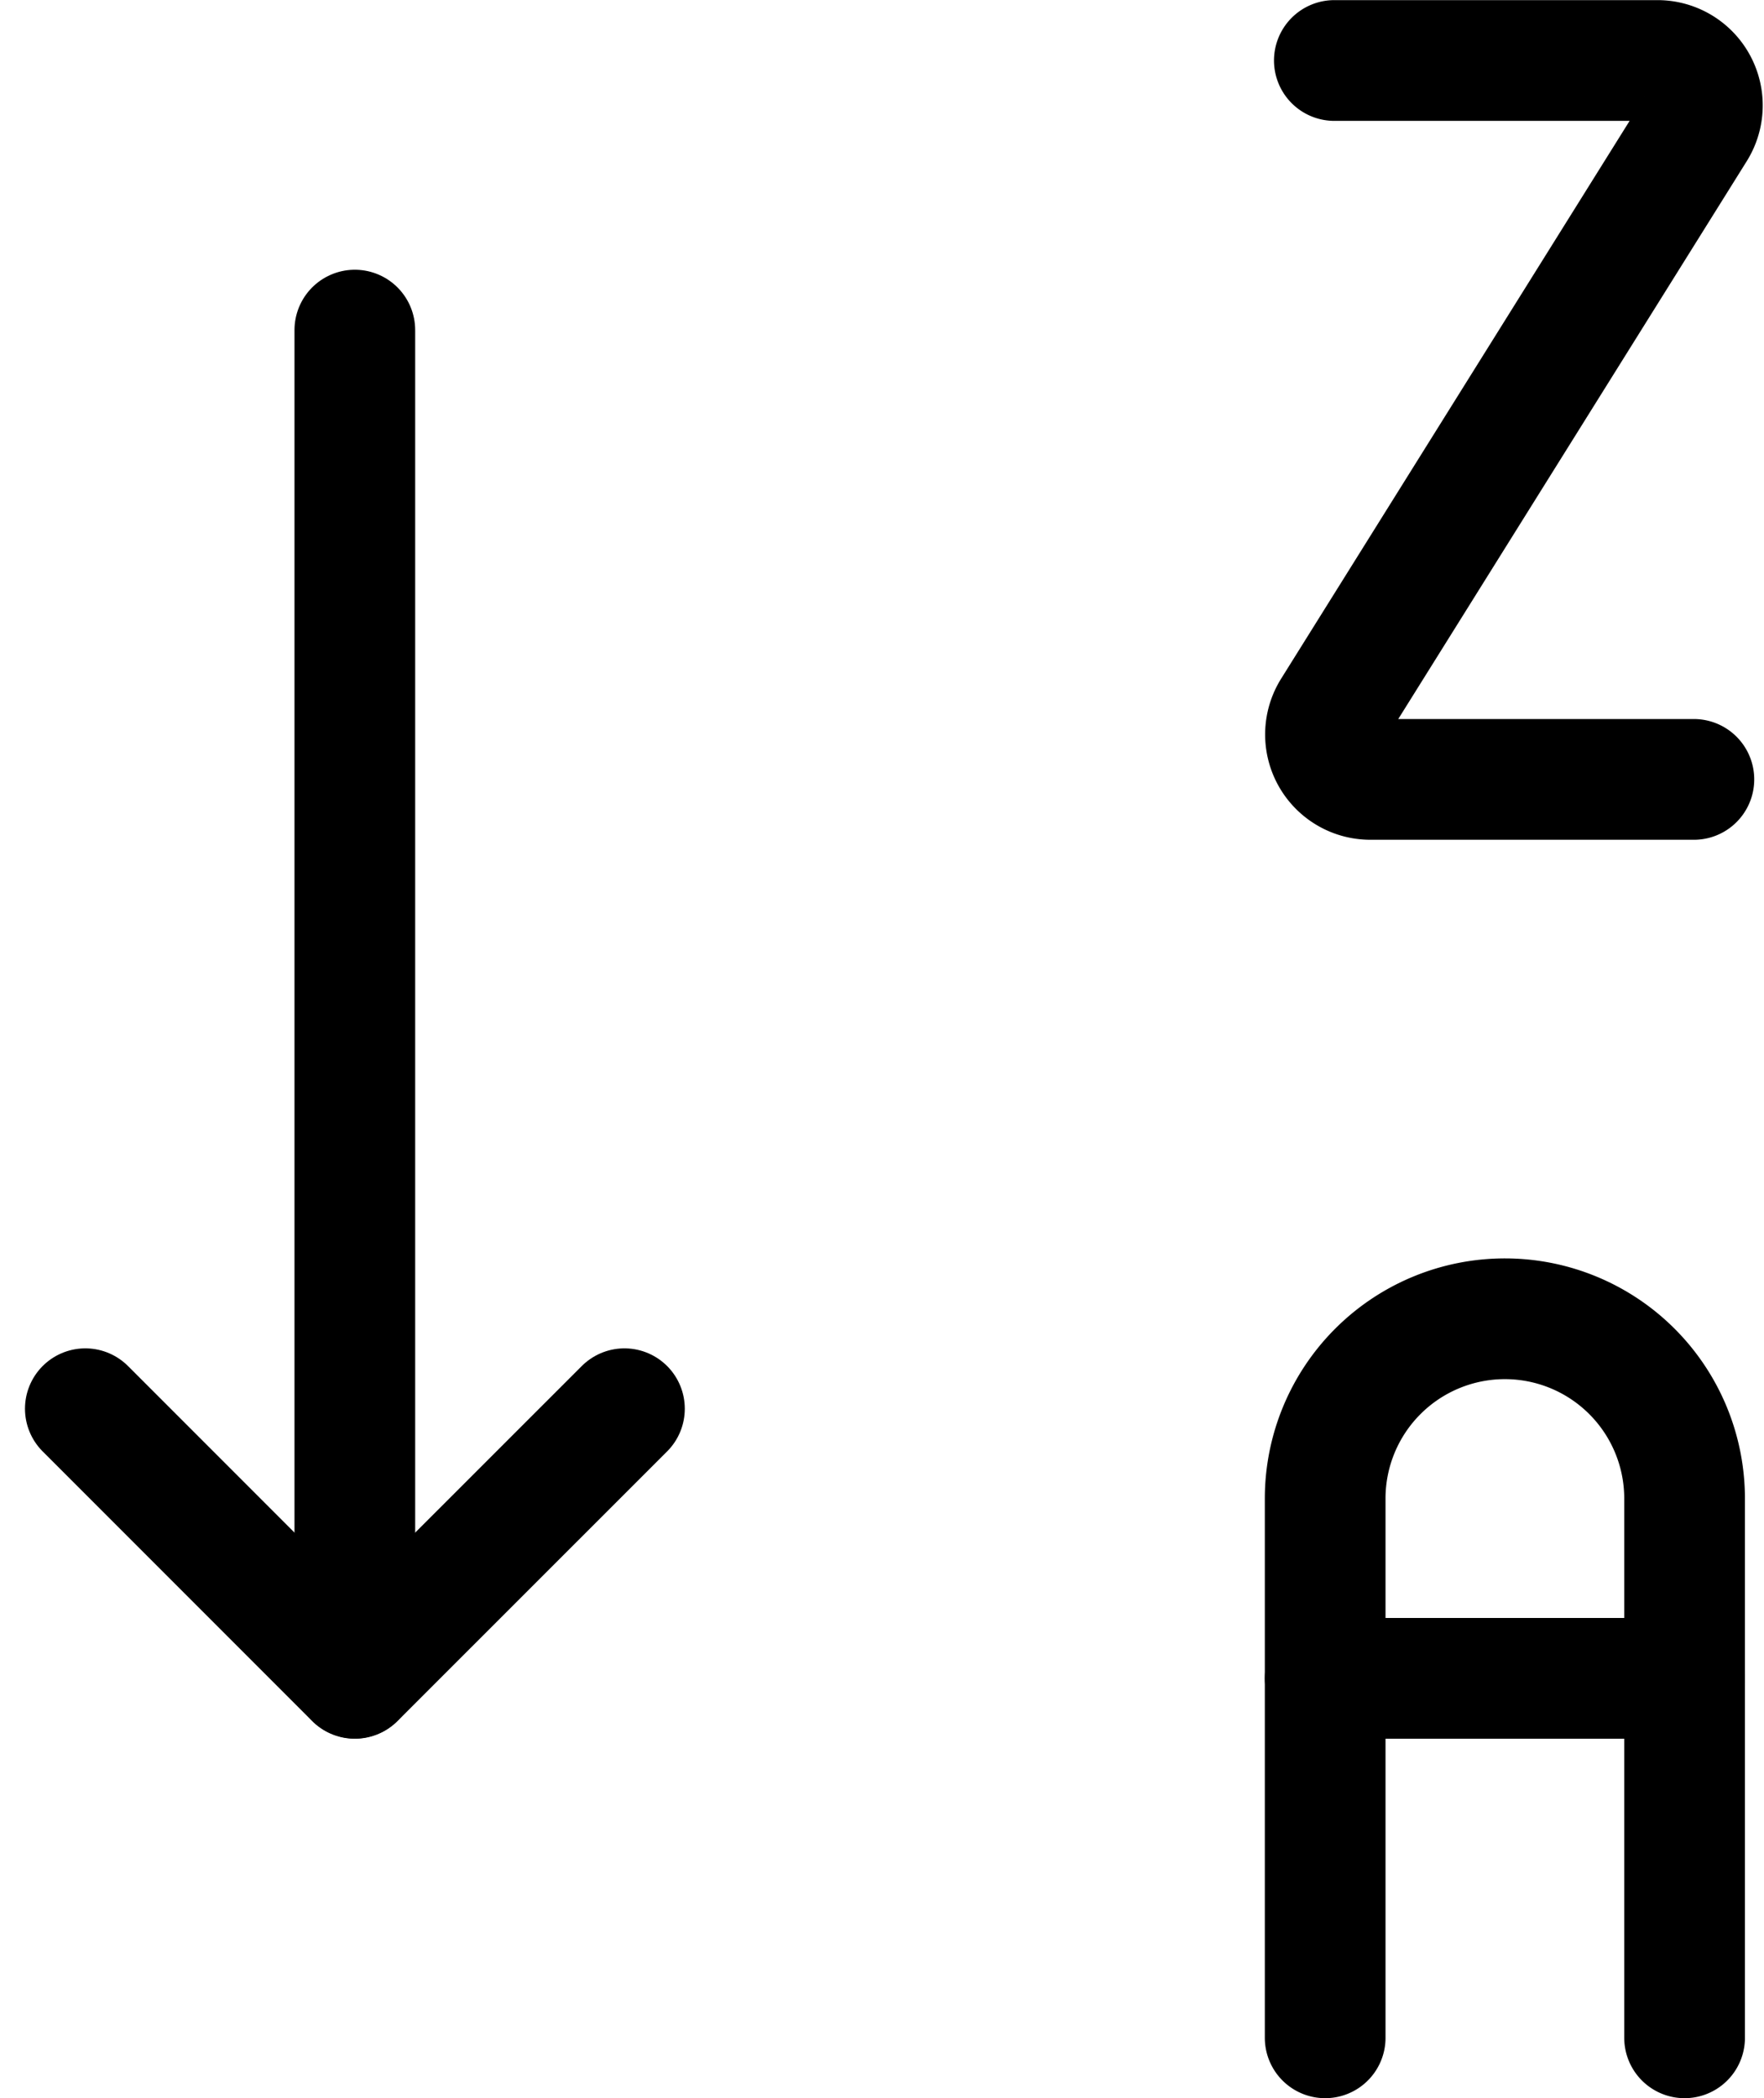
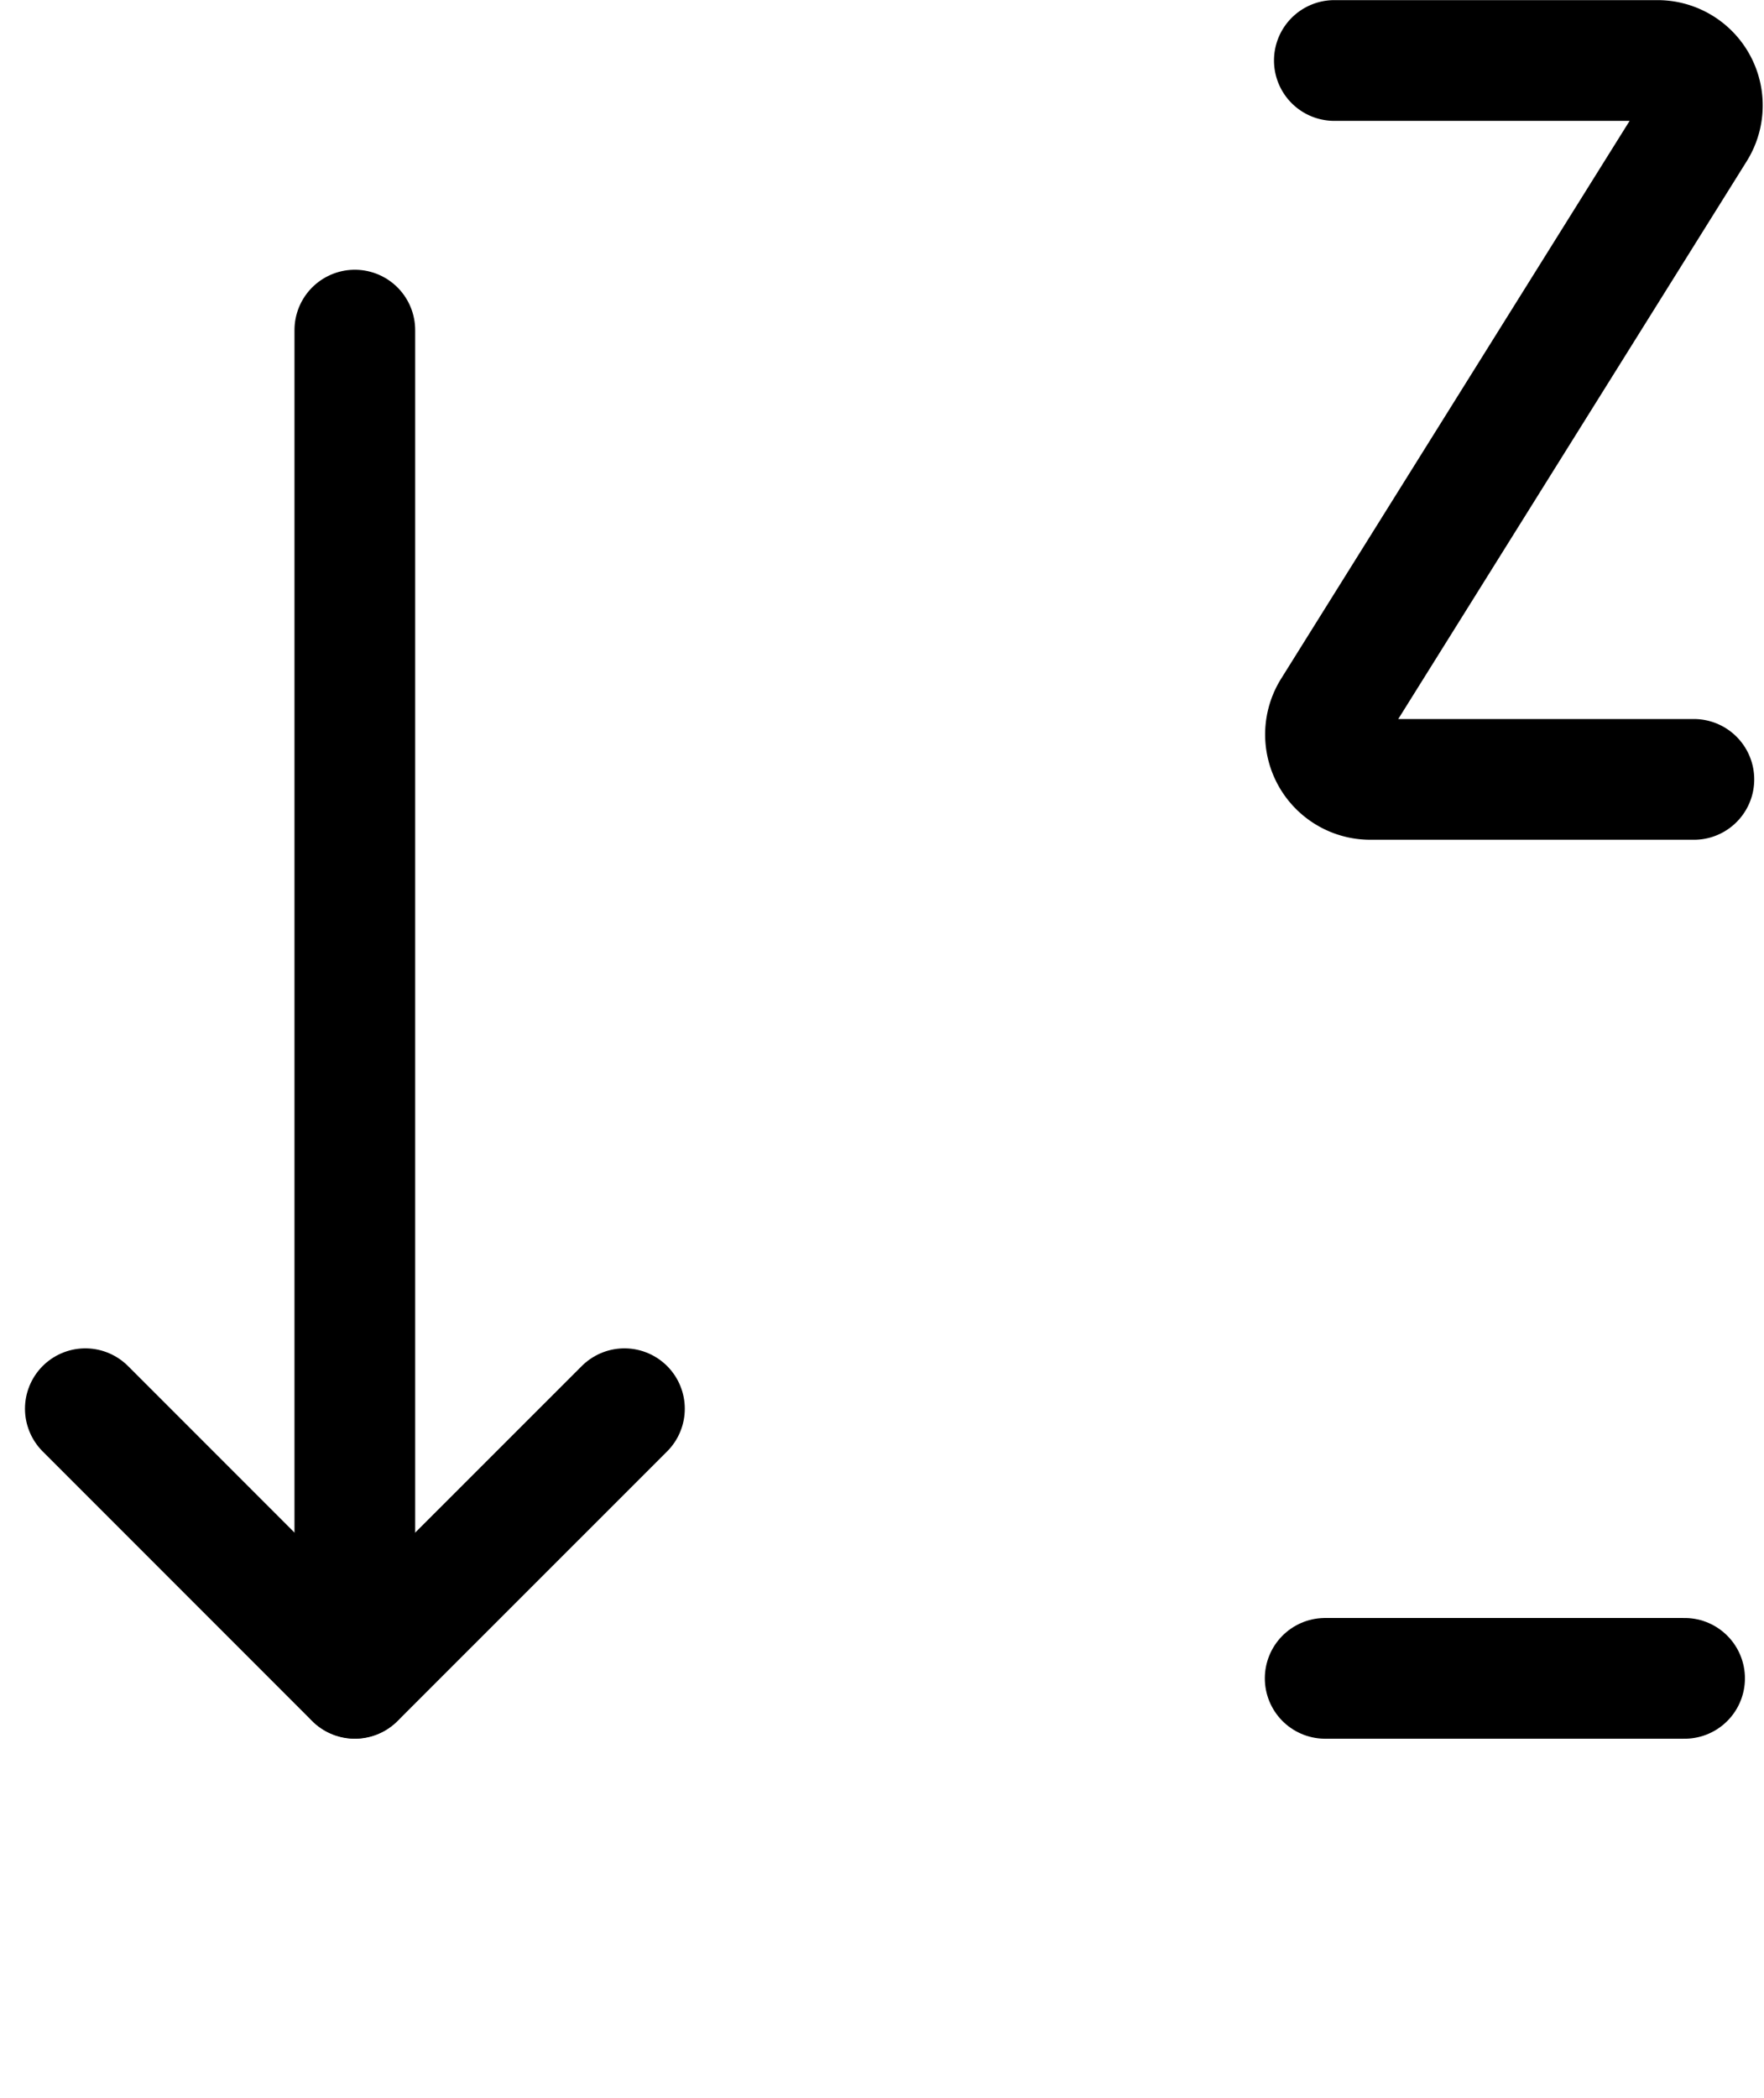
<svg xmlns="http://www.w3.org/2000/svg" width="14.616" height="17.377" viewBox="0 0 14.616 17.377">
  <g id="streamline-icon-arrange-letter_24x24" data-name="streamline-icon-arrange-letter@24x24" transform="translate(0.707 0.5)">
    <path id="Path_35461" data-name="Path 35461" d="M5.5,4.5V15.664" transform="translate(-3.267 -2.266)" fill="none" stroke="#000" stroke-linecap="round" stroke-linejoin="round" stroke-width="1" />
    <path id="Path_35462" data-name="Path 35462" d="M2.5,16.5l2.233,2.233L6.967,16.5" transform="translate(-2.5 -5.333)" fill="none" stroke="#000" stroke-linecap="round" stroke-linejoin="round" stroke-width="1" />
    <path id="Path_35463" data-name="Path 35463" d="M19.352,21.455h-2.68a.372.372,0,0,1-.316-.569l3.01-4.816a.372.372,0,0,0-.313-.569h-2.68" transform="translate(-6.024 -15.5)" fill="none" stroke="#000" stroke-linecap="round" stroke-linejoin="round" stroke-width="1" />
    <g id="Group_18318" data-name="Group 18318" transform="translate(10.273 10.422)">
-       <path id="Path_35464" data-name="Path 35464" d="M16.5,7.455V2.989a1.489,1.489,0,0,1,2.978,0V7.455" transform="translate(-16.5 -1.5)" fill="none" stroke="#000" stroke-linecap="round" stroke-linejoin="round" stroke-width="1" />
      <path id="Path_35465" data-name="Path 35465" d="M16.5,5.5h2.978" transform="translate(-16.5 -2.522)" fill="none" stroke="#000" stroke-linecap="round" stroke-linejoin="round" stroke-width="1" />
    </g>
  </g>
</svg>